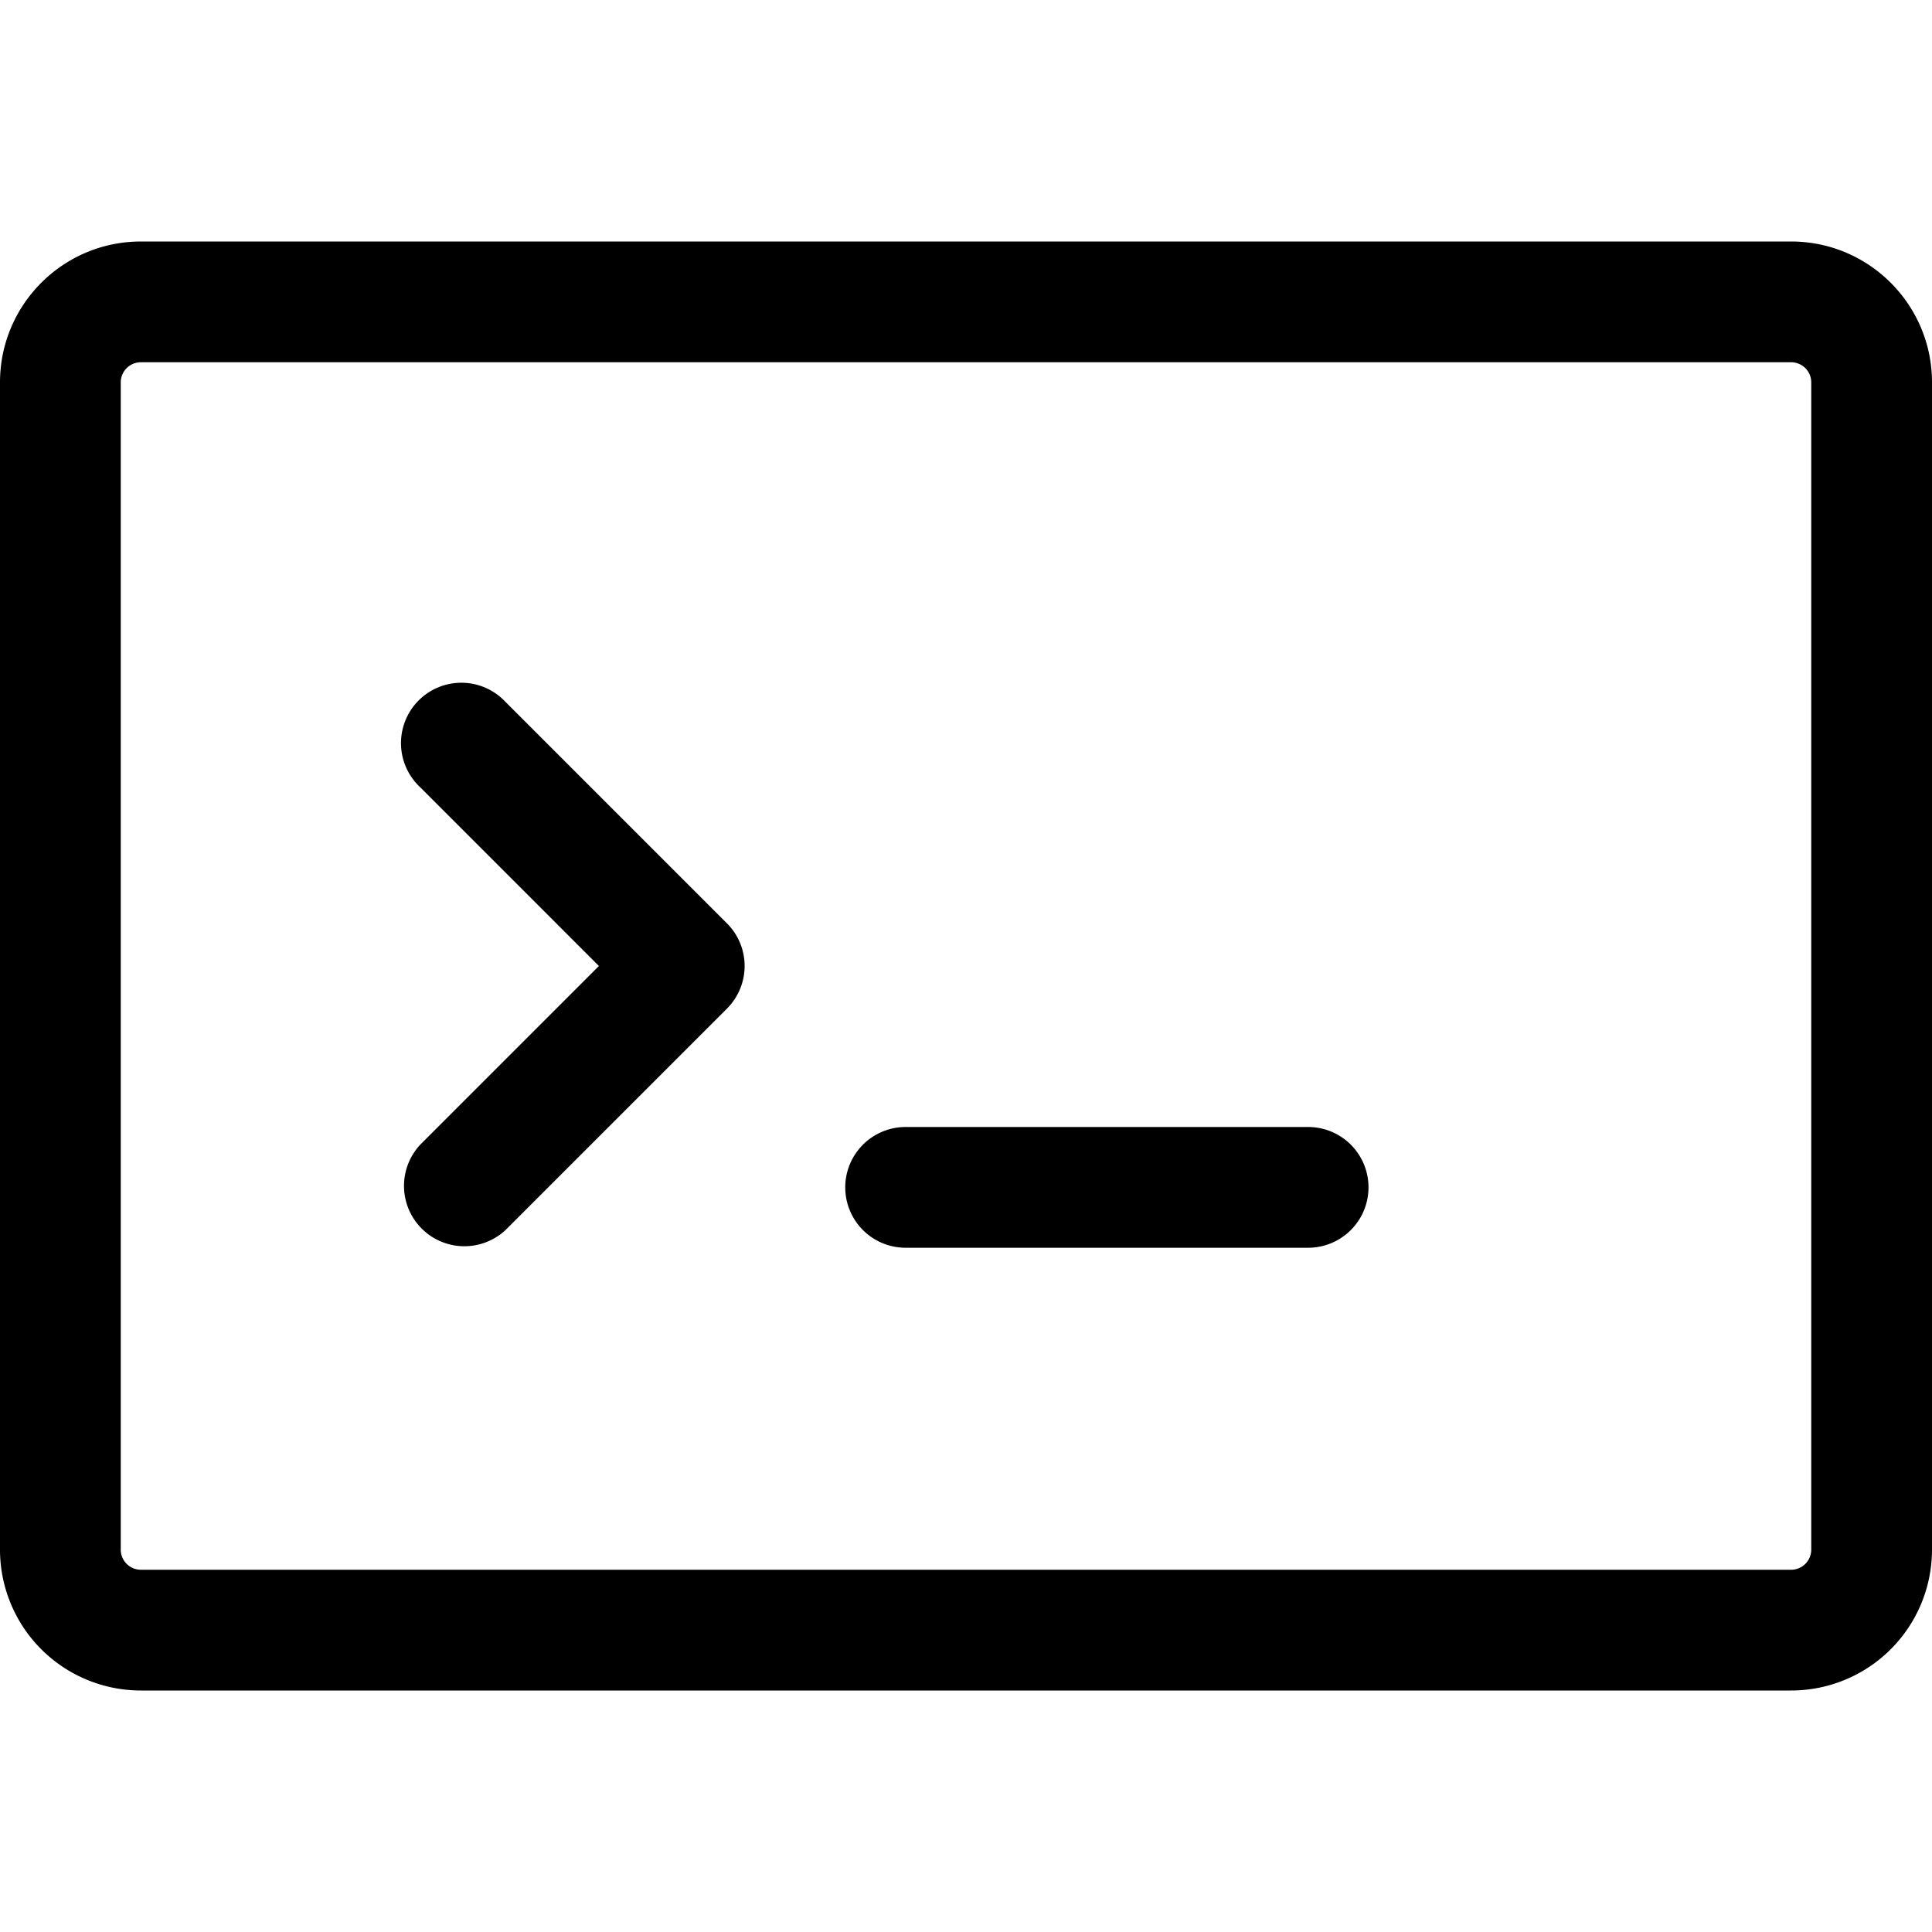
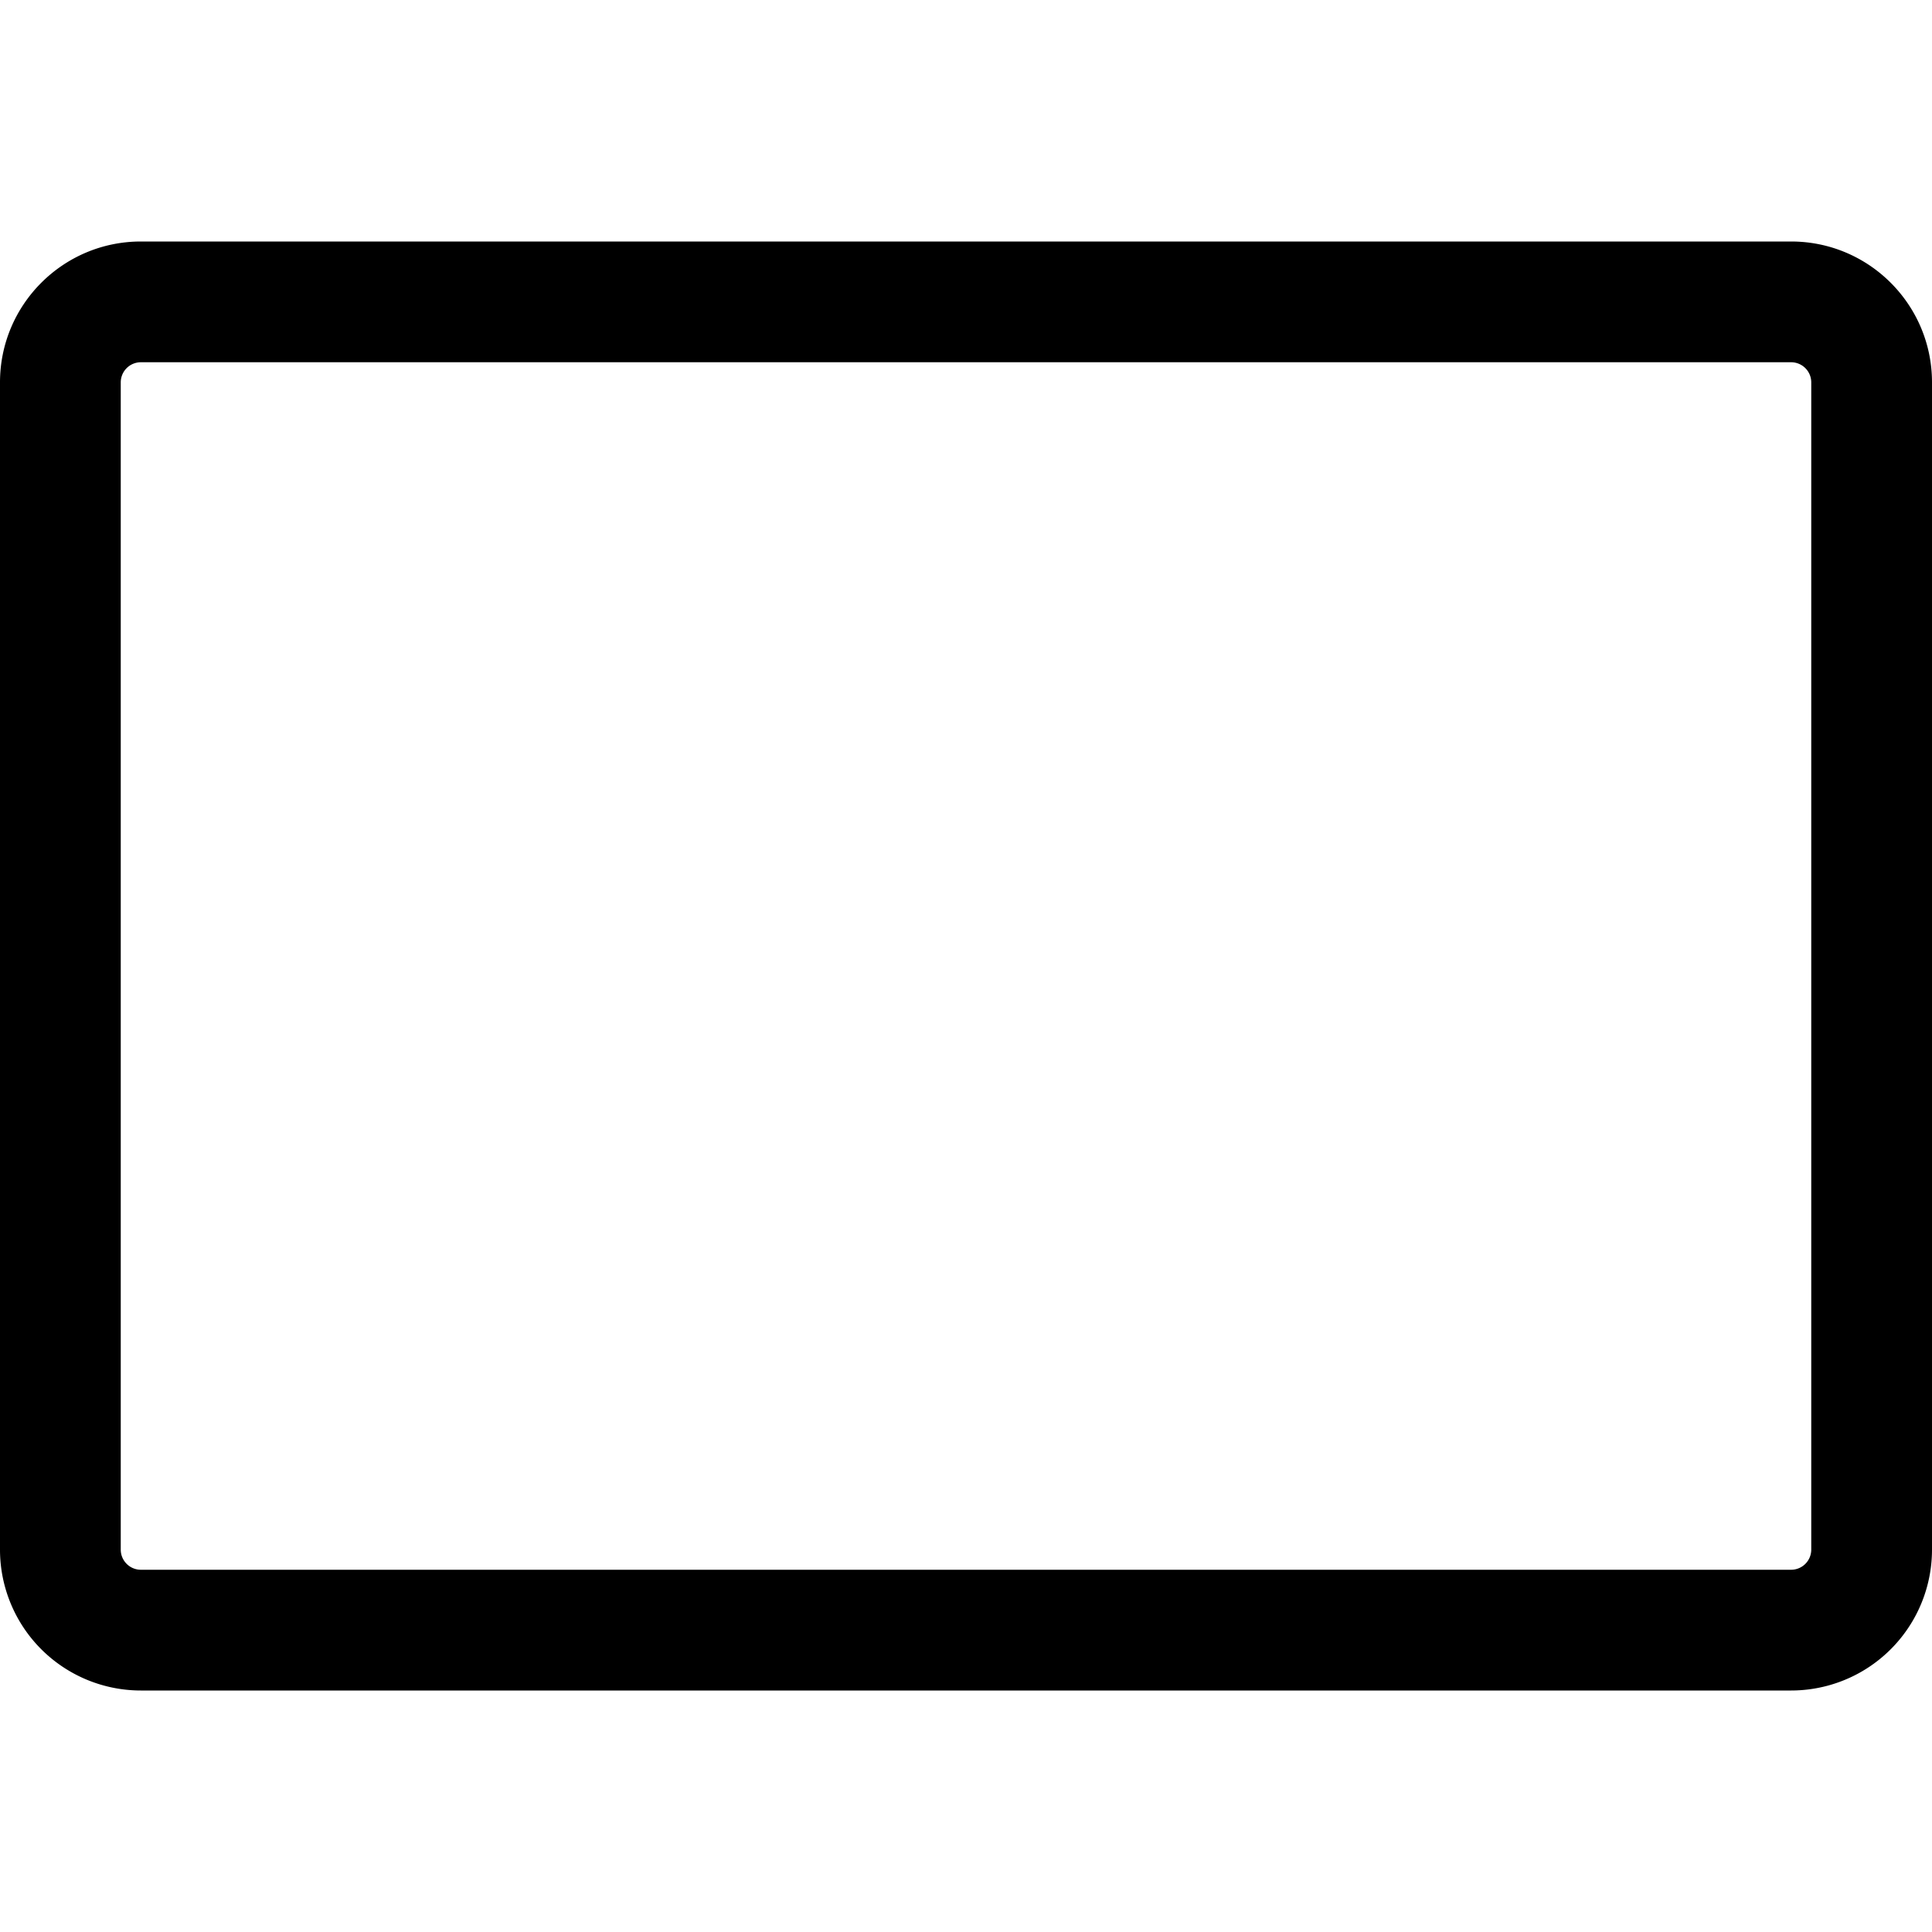
<svg xmlns="http://www.w3.org/2000/svg" viewBox="0 0 24 24">
-   <path d="M9.25 12a.75.75 0 0 1-.22.53l-2.75 2.75a.75.75 0 0 1-1.06-1.06L7.44 12 5.22 9.78a.75.75 0 1 1 1.06-1.06l2.75 2.75c.141.14.22.331.22.53Zm2 2a.75.75 0 0 0 0 1.5h5a.75.75 0 0 0 0-1.5h-5Z" />
  <path d="M0 4.75C0 3.784.784 3 1.75 3h20.5c.966 0 1.75.784 1.75 1.75v14.5A1.75 1.75 0 0 1 22.25 21H1.75A1.75 1.75 0 0 1 0 19.25Zm1.75-.25a.25.25 0 0 0-.25.25v14.5c0 .138.112.25.25.25h20.5a.25.25 0 0 0 .25-.25V4.75a.25.25 0 0 0-.25-.25Z" />
</svg>